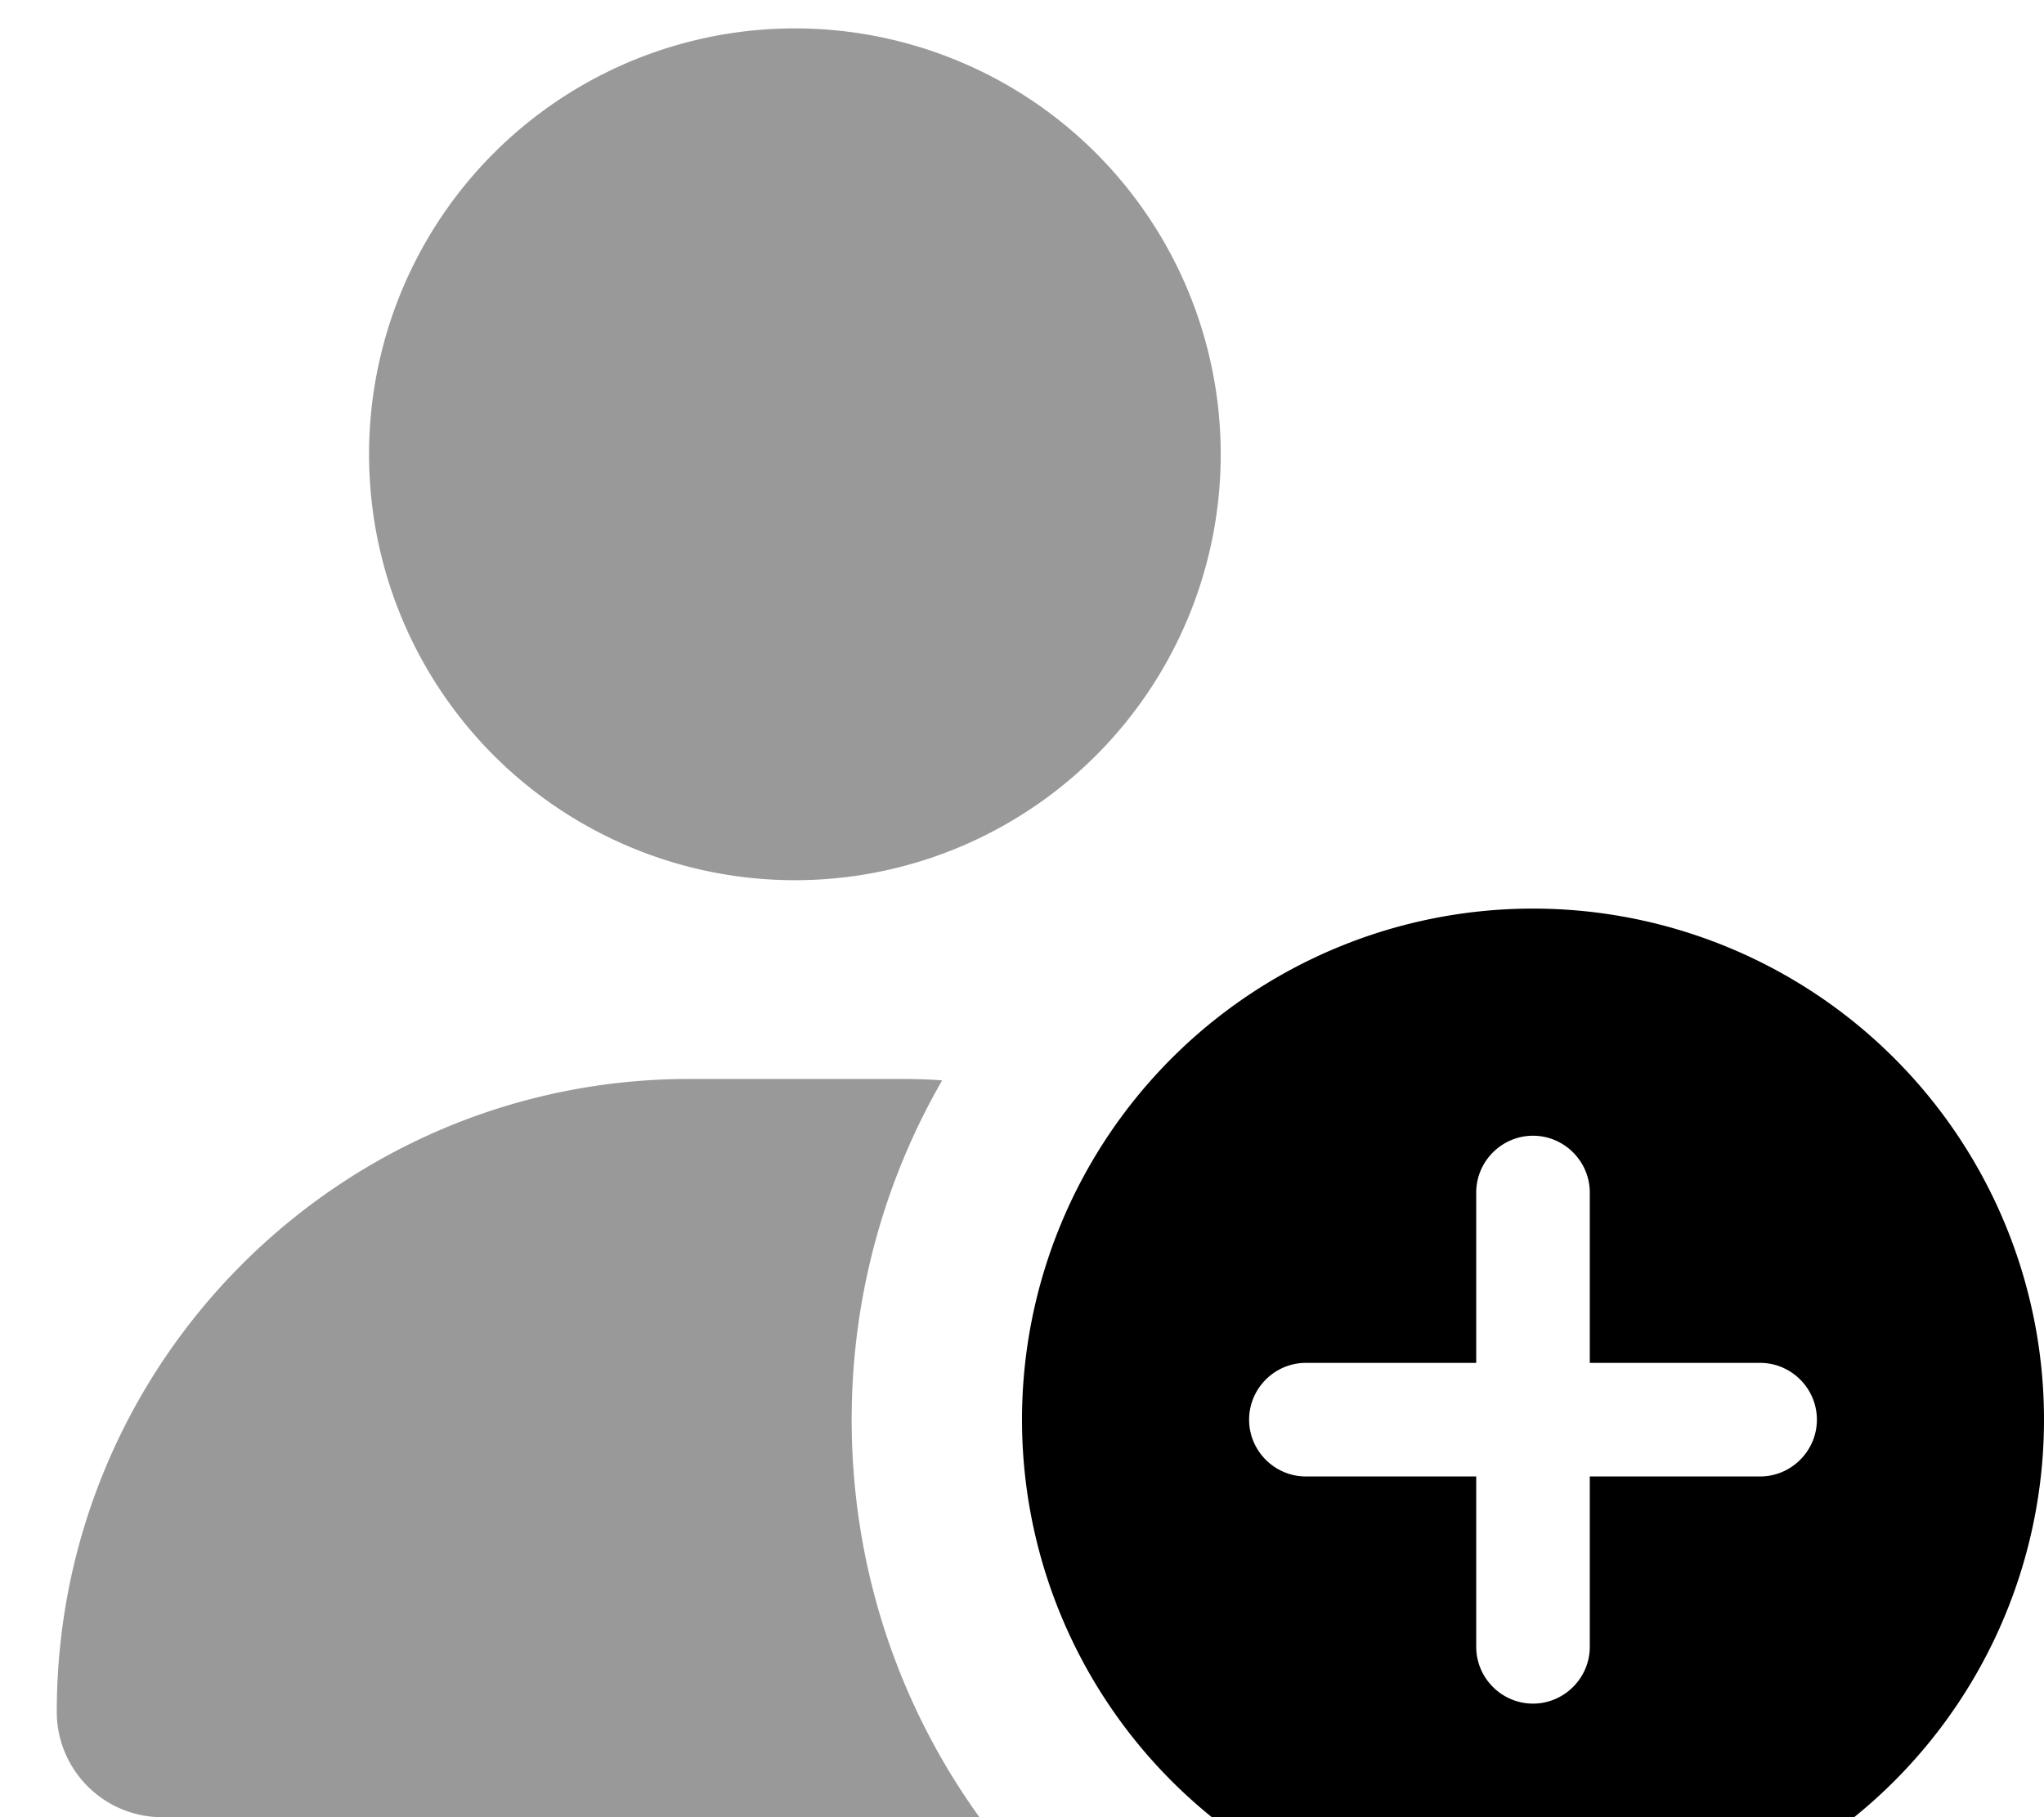
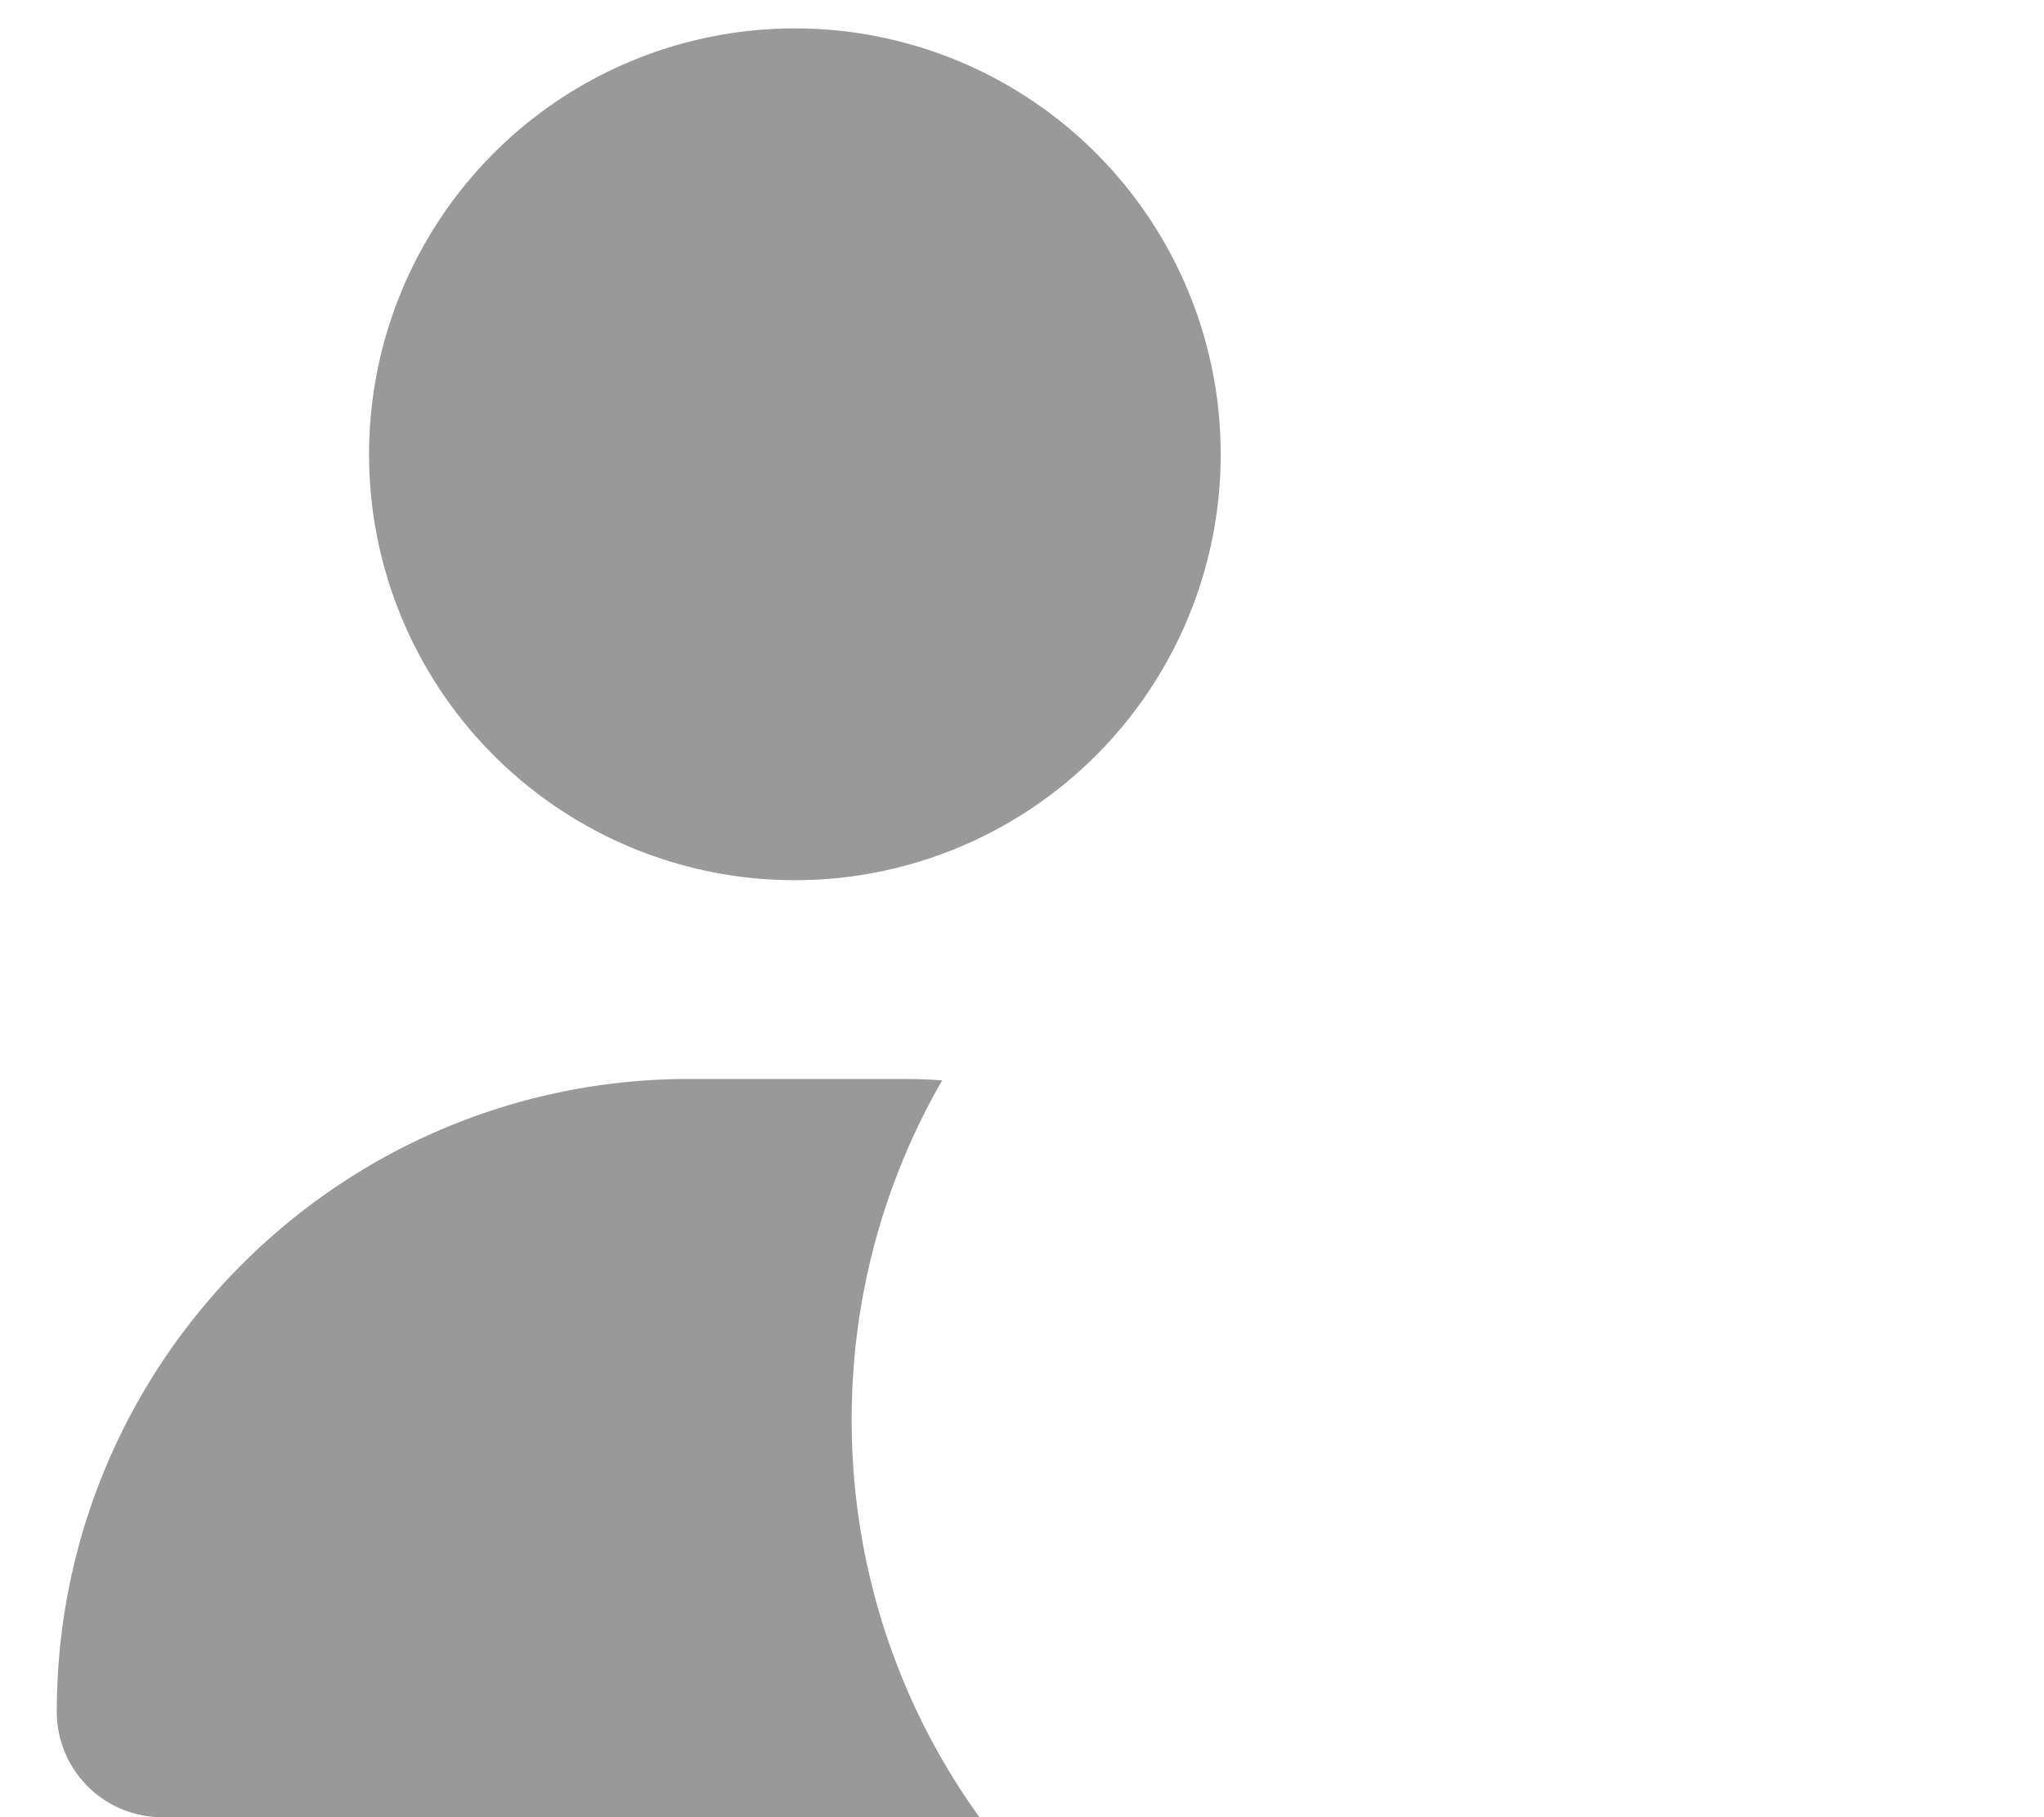
<svg xmlns="http://www.w3.org/2000/svg" viewBox="0 0 576 512">
  <path style="fill:currentColor;opacity:.4" d="M16 482.3C16 498.7 29.3 512 45.7 512L276 512c-22.7-31.5-36-70.2-36-112 0-34.8 9.3-67.5 25.5-95.6-3.9-.3-7.8-.4-11.8-.4l-59.4 0C95.8 304 16 383.8 16 482.3zM104 128a120 120 0 1 0 240 0 120 120 0 1 0 -240 0z" />
-   <path style="fill:currentColor;opacity:1" d="M288 400a144 144 0 1 1 288 0 144 144 0 1 1 -288 0zm144-80c-8.8 0-16 7.2-16 16l0 48-48 0c-8.8 0-16 7.2-16 16s7.2 16 16 16l48 0 0 48c0 8.8 7.2 16 16 16s16-7.2 16-16l0-48 48 0c8.8 0 16-7.2 16-16s-7.2-16-16-16l-48 0 0-48c0-8.8-7.2-16-16-16z" />
</svg>